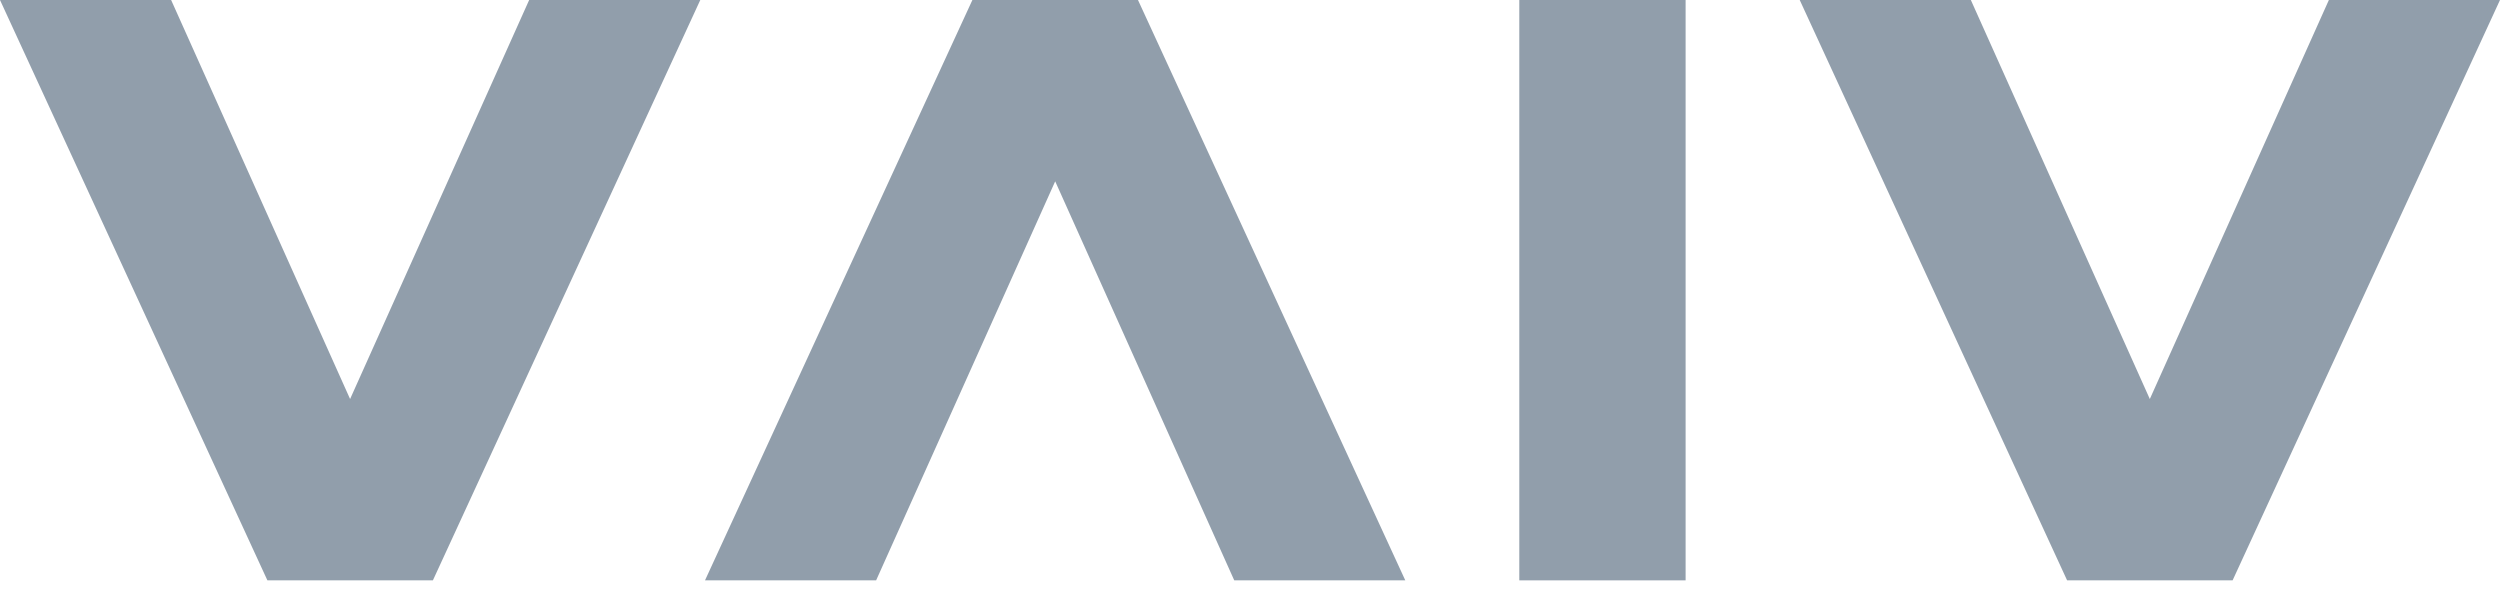
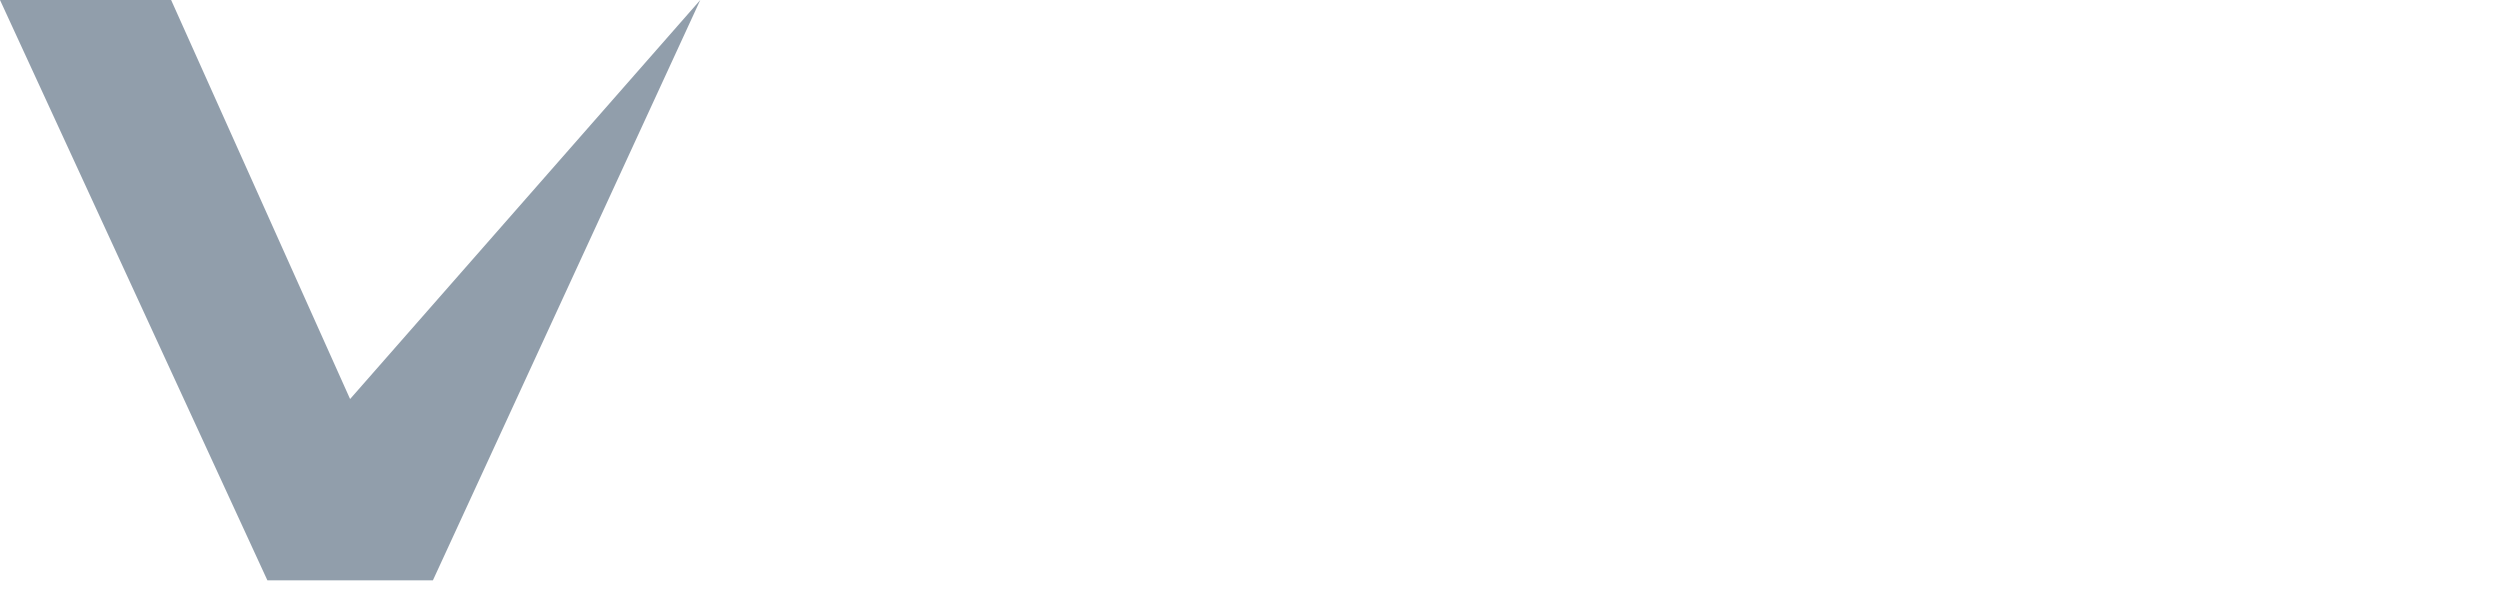
<svg xmlns="http://www.w3.org/2000/svg" width="140" height="33" viewBox="0 0 140 33" fill="none">
-   <path d="M39.216 0H29.633L19.605 22.346L9.583 0H0L14.974 32.5H24.242L39.216 0Z" fill="#919EAB" />
-   <path d="M94.394 0H85.081V32.5H94.394V0Z" fill="#919EAB" />
-   <path d="M39.48 32.5H49.063L59.091 10.154L69.118 32.5H78.696L63.727 0H54.454L39.48 32.5Z" fill="#919EAB" />
-   <path d="M140 0H130.417L120.39 22.346L110.367 0H100.784L115.758 32.5H125.026L140 0Z" fill="#919EAB" />
+   <path d="M39.216 0L19.605 22.346L9.583 0H0L14.974 32.5H24.242L39.216 0Z" fill="#919EAB" />
</svg>